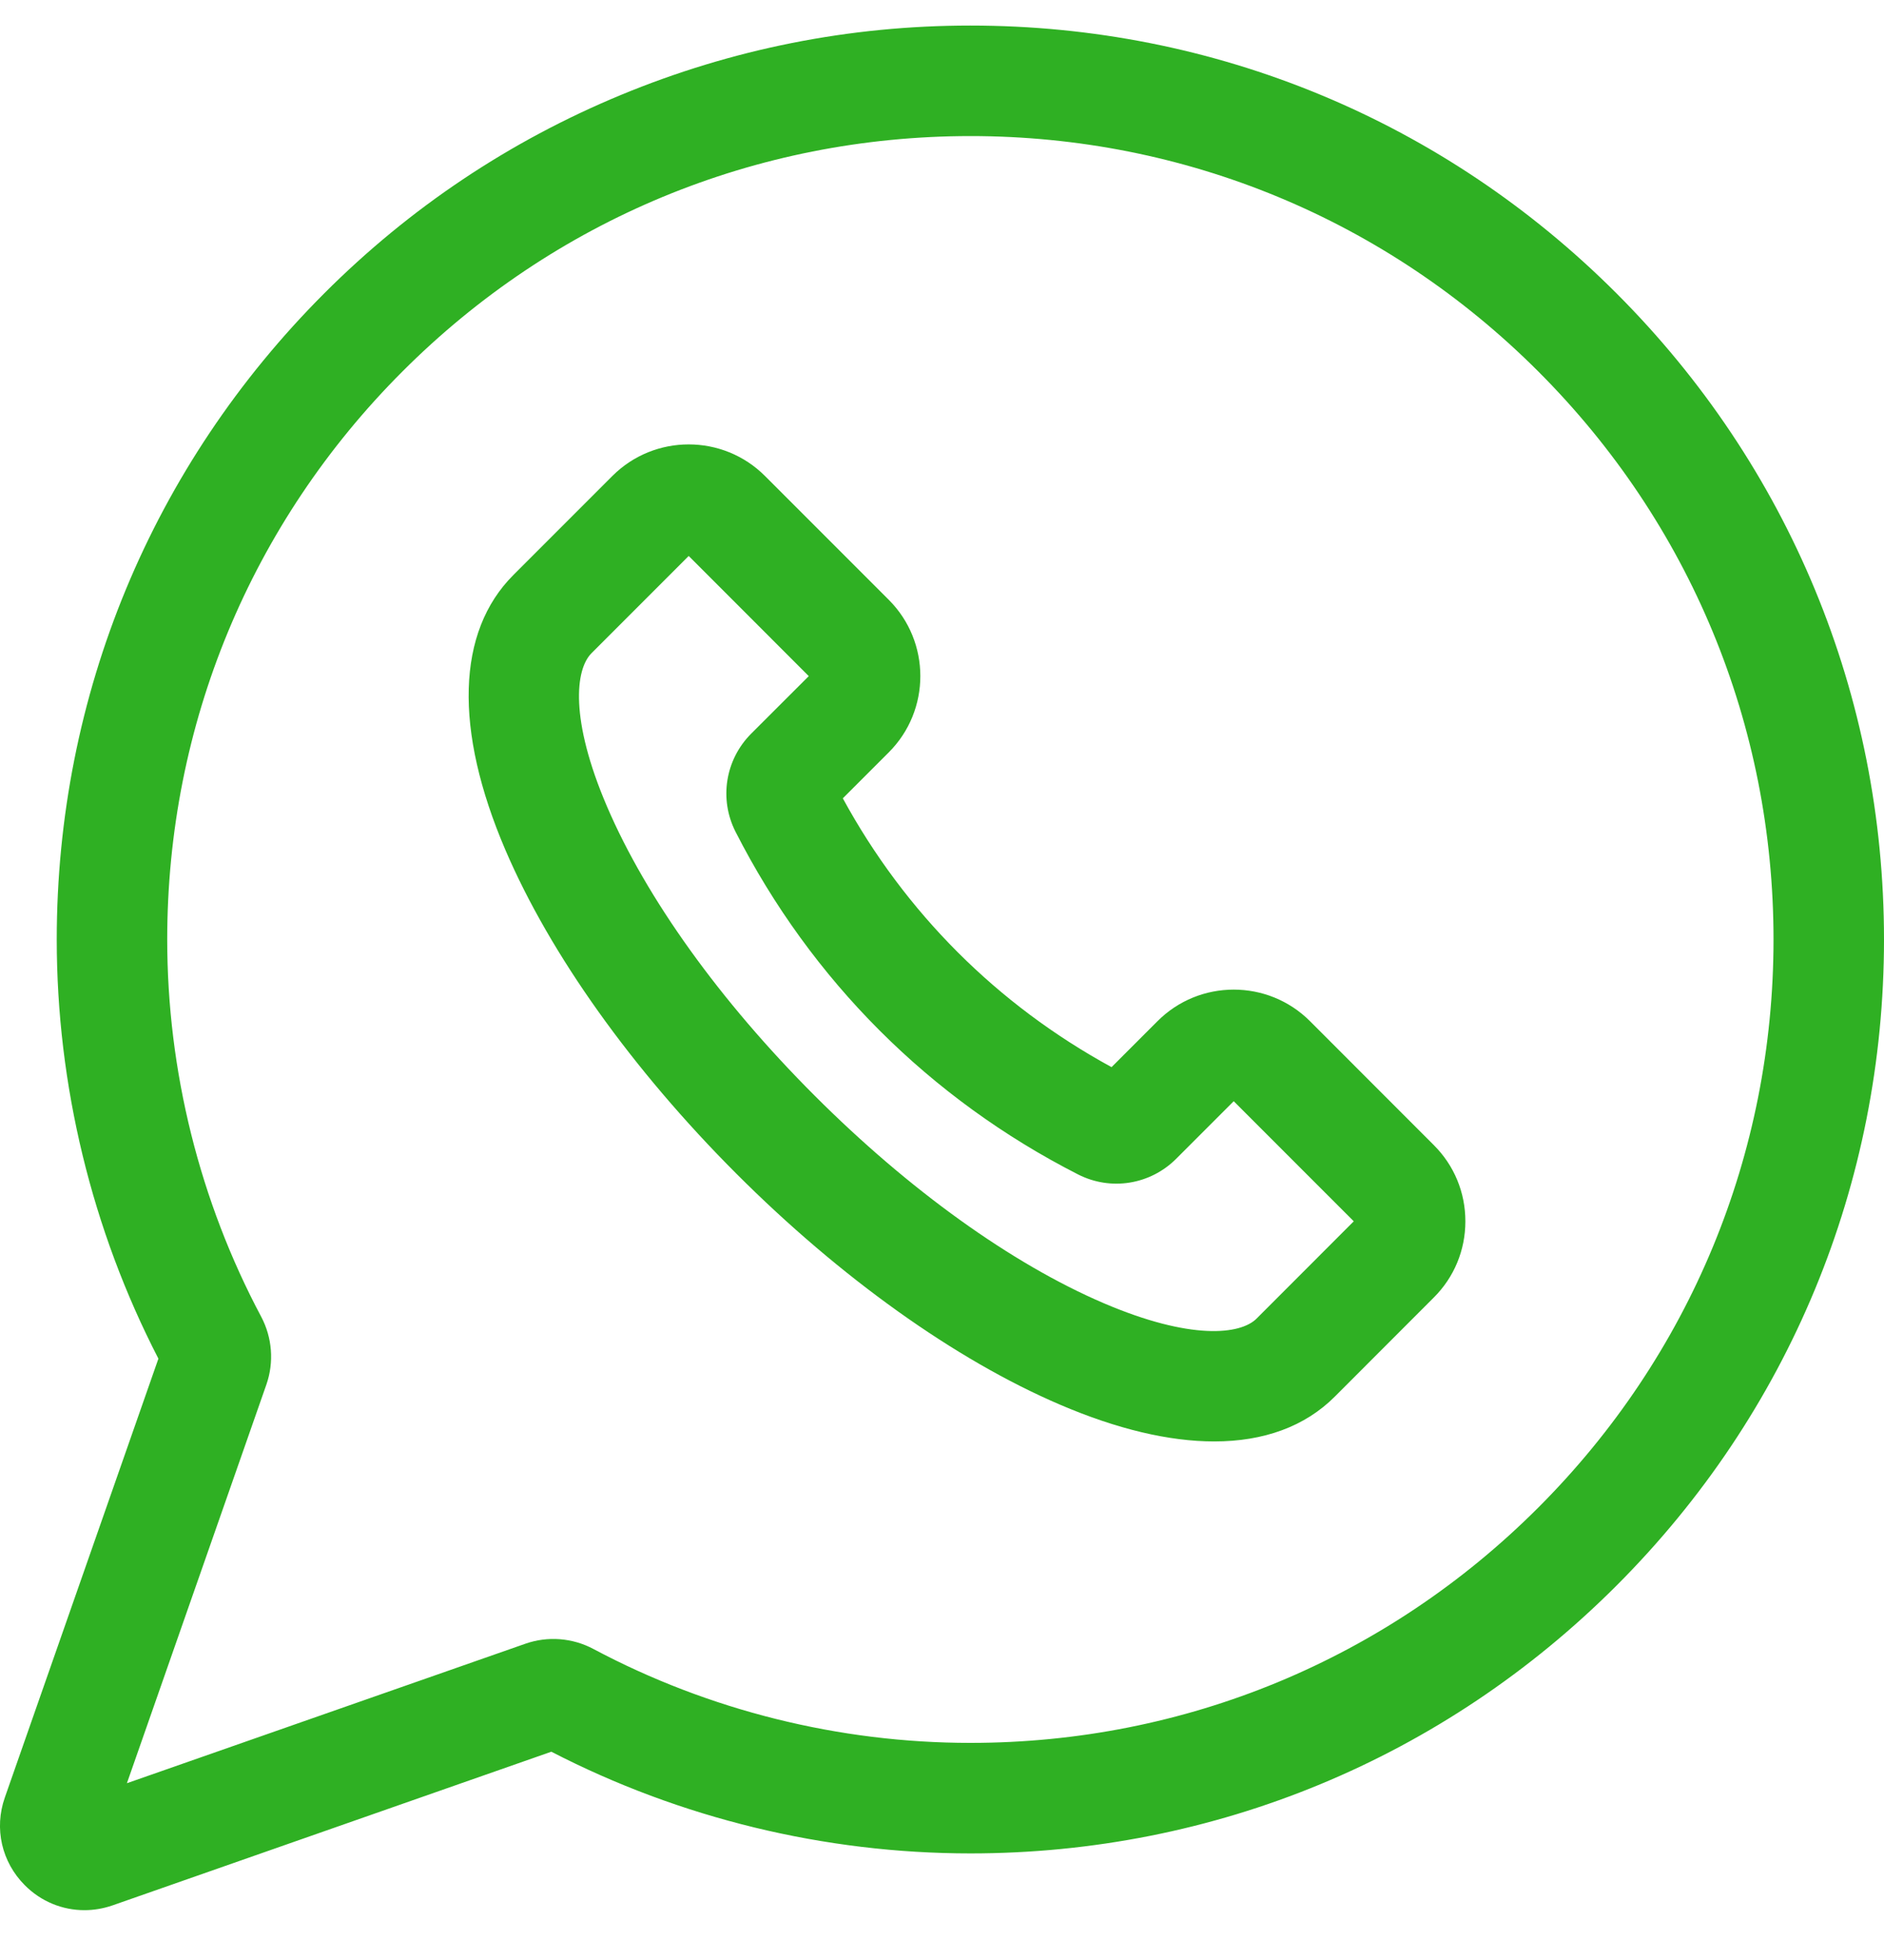
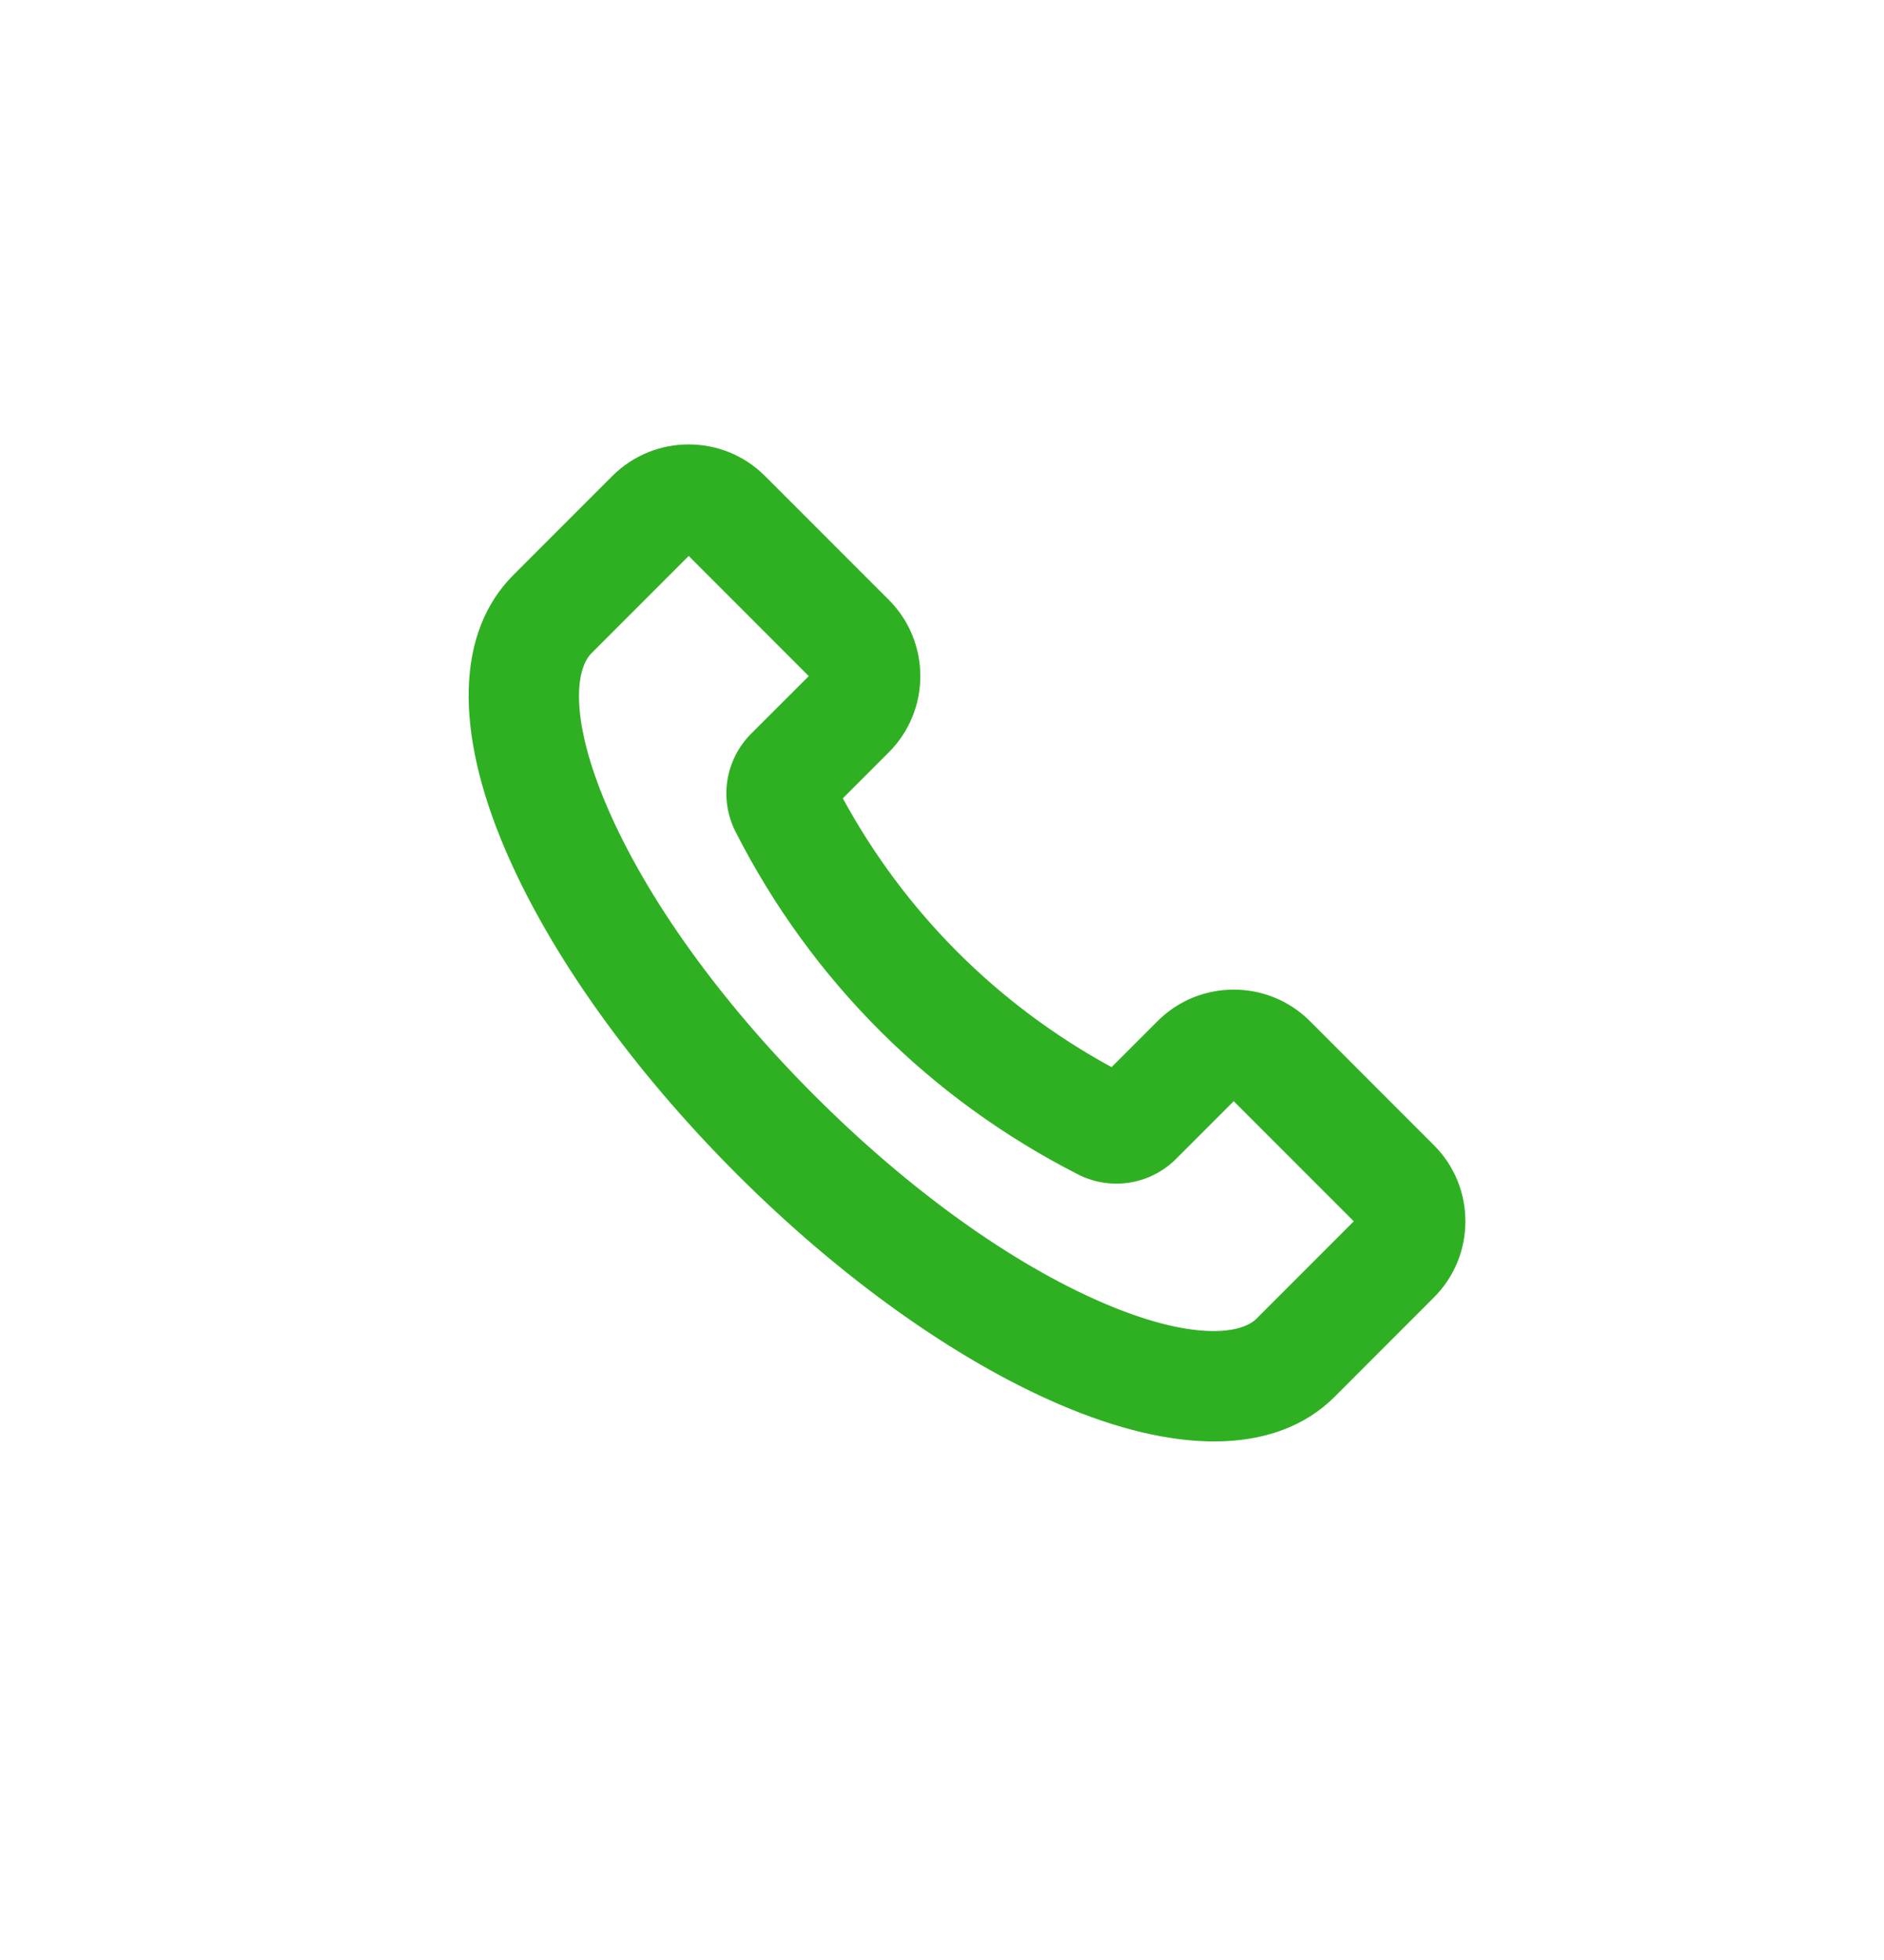
<svg xmlns="http://www.w3.org/2000/svg" width="25" height="26" viewBox="0 0 25 26" fill="none">
-   <path d="M21.449 3.89C19.159 1.6 16.115 0.339 12.877 0.339C12.876 0.339 12.876 0.339 12.875 0.339C11.274 0.339 9.713 0.649 8.236 1.261C6.759 1.873 5.437 2.757 4.304 3.89C2.014 6.18 0.753 9.224 0.753 12.463C0.753 14.394 1.219 16.313 2.102 18.023L0.064 23.845C-0.08 24.255 0.022 24.701 0.33 25.009C0.545 25.225 0.829 25.339 1.12 25.339C1.245 25.339 1.371 25.318 1.495 25.275L7.316 23.237C9.026 24.12 10.945 24.586 12.877 24.586C16.115 24.586 19.159 23.325 21.449 21.035C23.739 18.746 25 15.701 25 12.463C25 9.224 23.739 6.18 21.449 3.89ZM20.412 19.999C18.399 22.012 15.723 23.12 12.877 23.12C11.135 23.12 9.405 22.689 7.874 21.874C7.596 21.726 7.268 21.701 6.973 21.804L1.684 23.655L3.535 18.366C3.638 18.071 3.613 17.743 3.465 17.465C2.65 15.934 2.219 14.204 2.219 12.463C2.219 9.616 3.328 6.94 5.341 4.927C7.353 2.914 10.029 1.806 12.876 1.805H12.877C15.723 1.805 18.399 2.914 20.412 4.927C22.425 6.94 23.534 9.616 23.534 12.463C23.534 15.309 22.425 17.986 20.412 19.999Z" fill="#2FB023" />
  <path d="M17.383 13.546C16.825 12.988 15.917 12.988 15.36 13.546L14.75 14.156C13.235 13.33 12.009 12.105 11.184 10.59L11.794 9.98C12.352 9.422 12.352 8.515 11.794 7.957L10.15 6.313C9.592 5.756 8.685 5.756 8.127 6.313L6.812 7.628C6.059 8.381 6.022 9.676 6.706 11.274C7.301 12.662 8.39 14.187 9.771 15.569C11.152 16.95 12.678 18.039 14.065 18.633C14.825 18.959 15.515 19.121 16.112 19.121C16.771 19.121 17.316 18.923 17.712 18.527L19.026 17.212V17.212C19.297 16.942 19.445 16.583 19.445 16.201C19.445 15.819 19.297 15.46 19.026 15.19L17.383 13.546ZM16.675 17.491C16.46 17.706 15.799 17.781 14.643 17.286C13.423 16.763 12.061 15.785 10.808 14.532C9.555 13.279 8.577 11.917 8.054 10.697C7.559 9.541 7.634 8.88 7.849 8.665L9.139 7.375L10.732 8.969L9.968 9.732C9.623 10.078 9.54 10.601 9.761 11.035C10.765 13.004 12.336 14.575 14.305 15.579C14.739 15.8 15.262 15.717 15.608 15.371L16.371 14.608L17.964 16.201L16.675 17.491Z" fill="#2FB023" />
</svg>